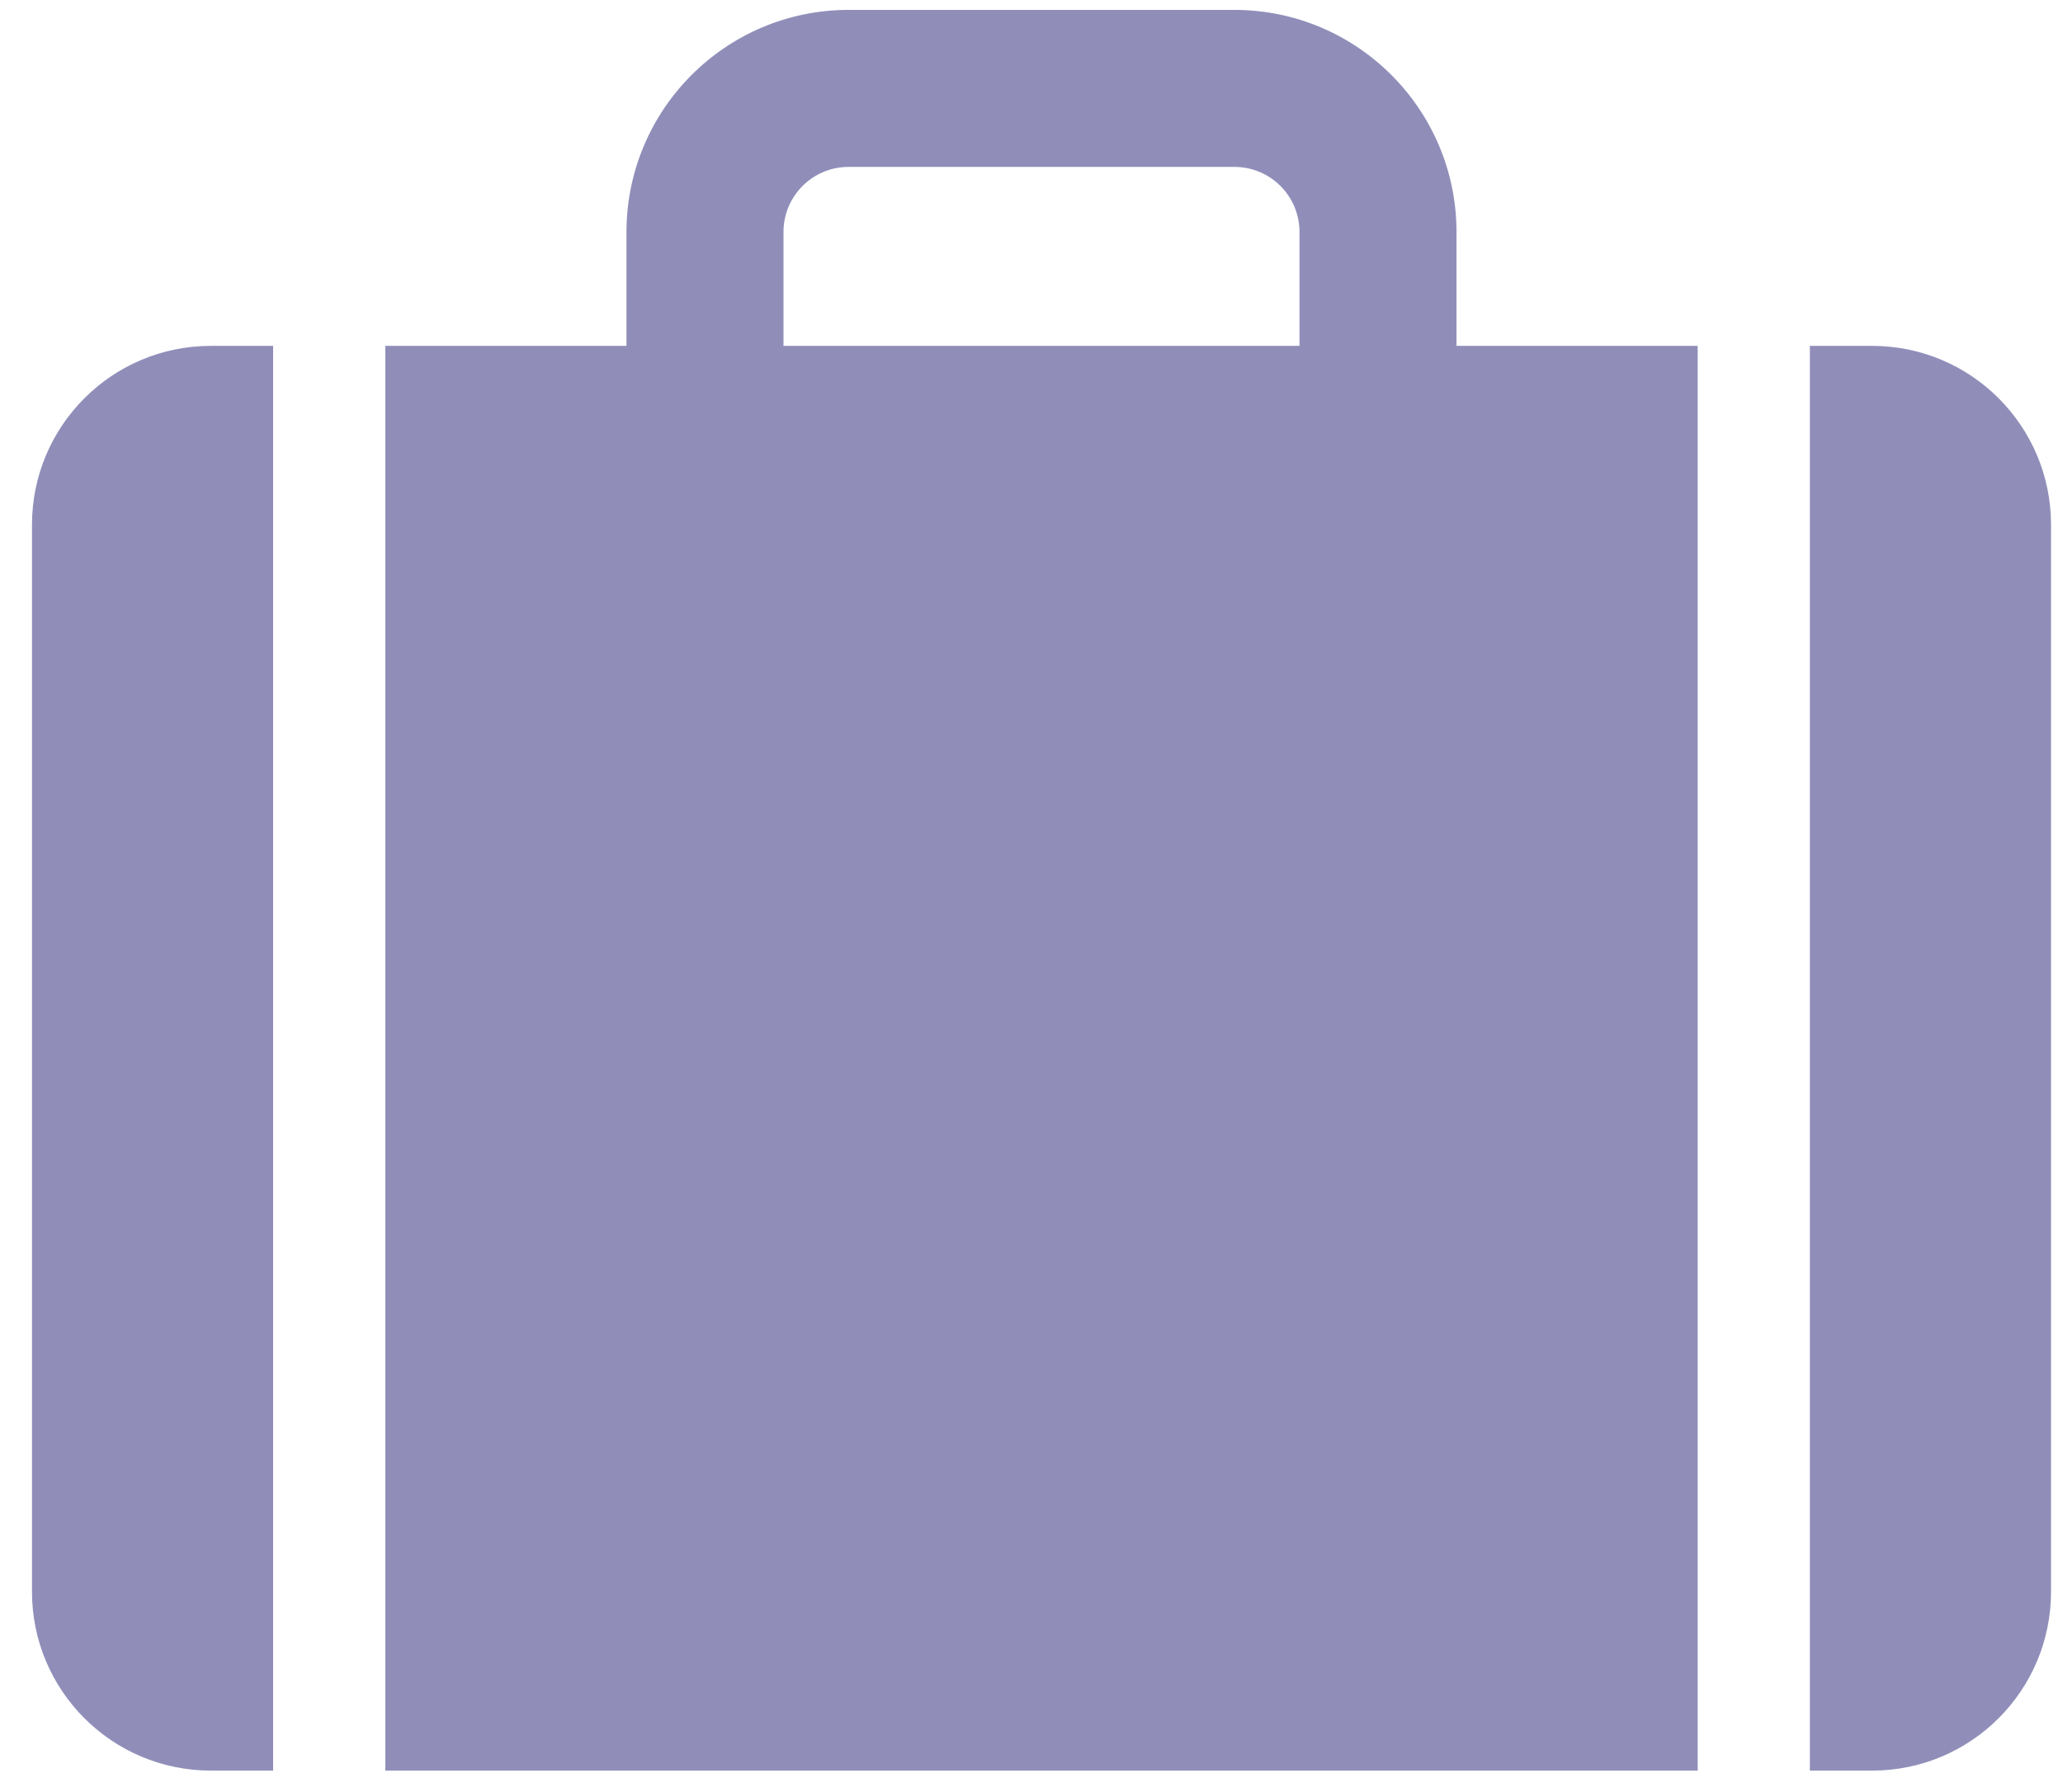
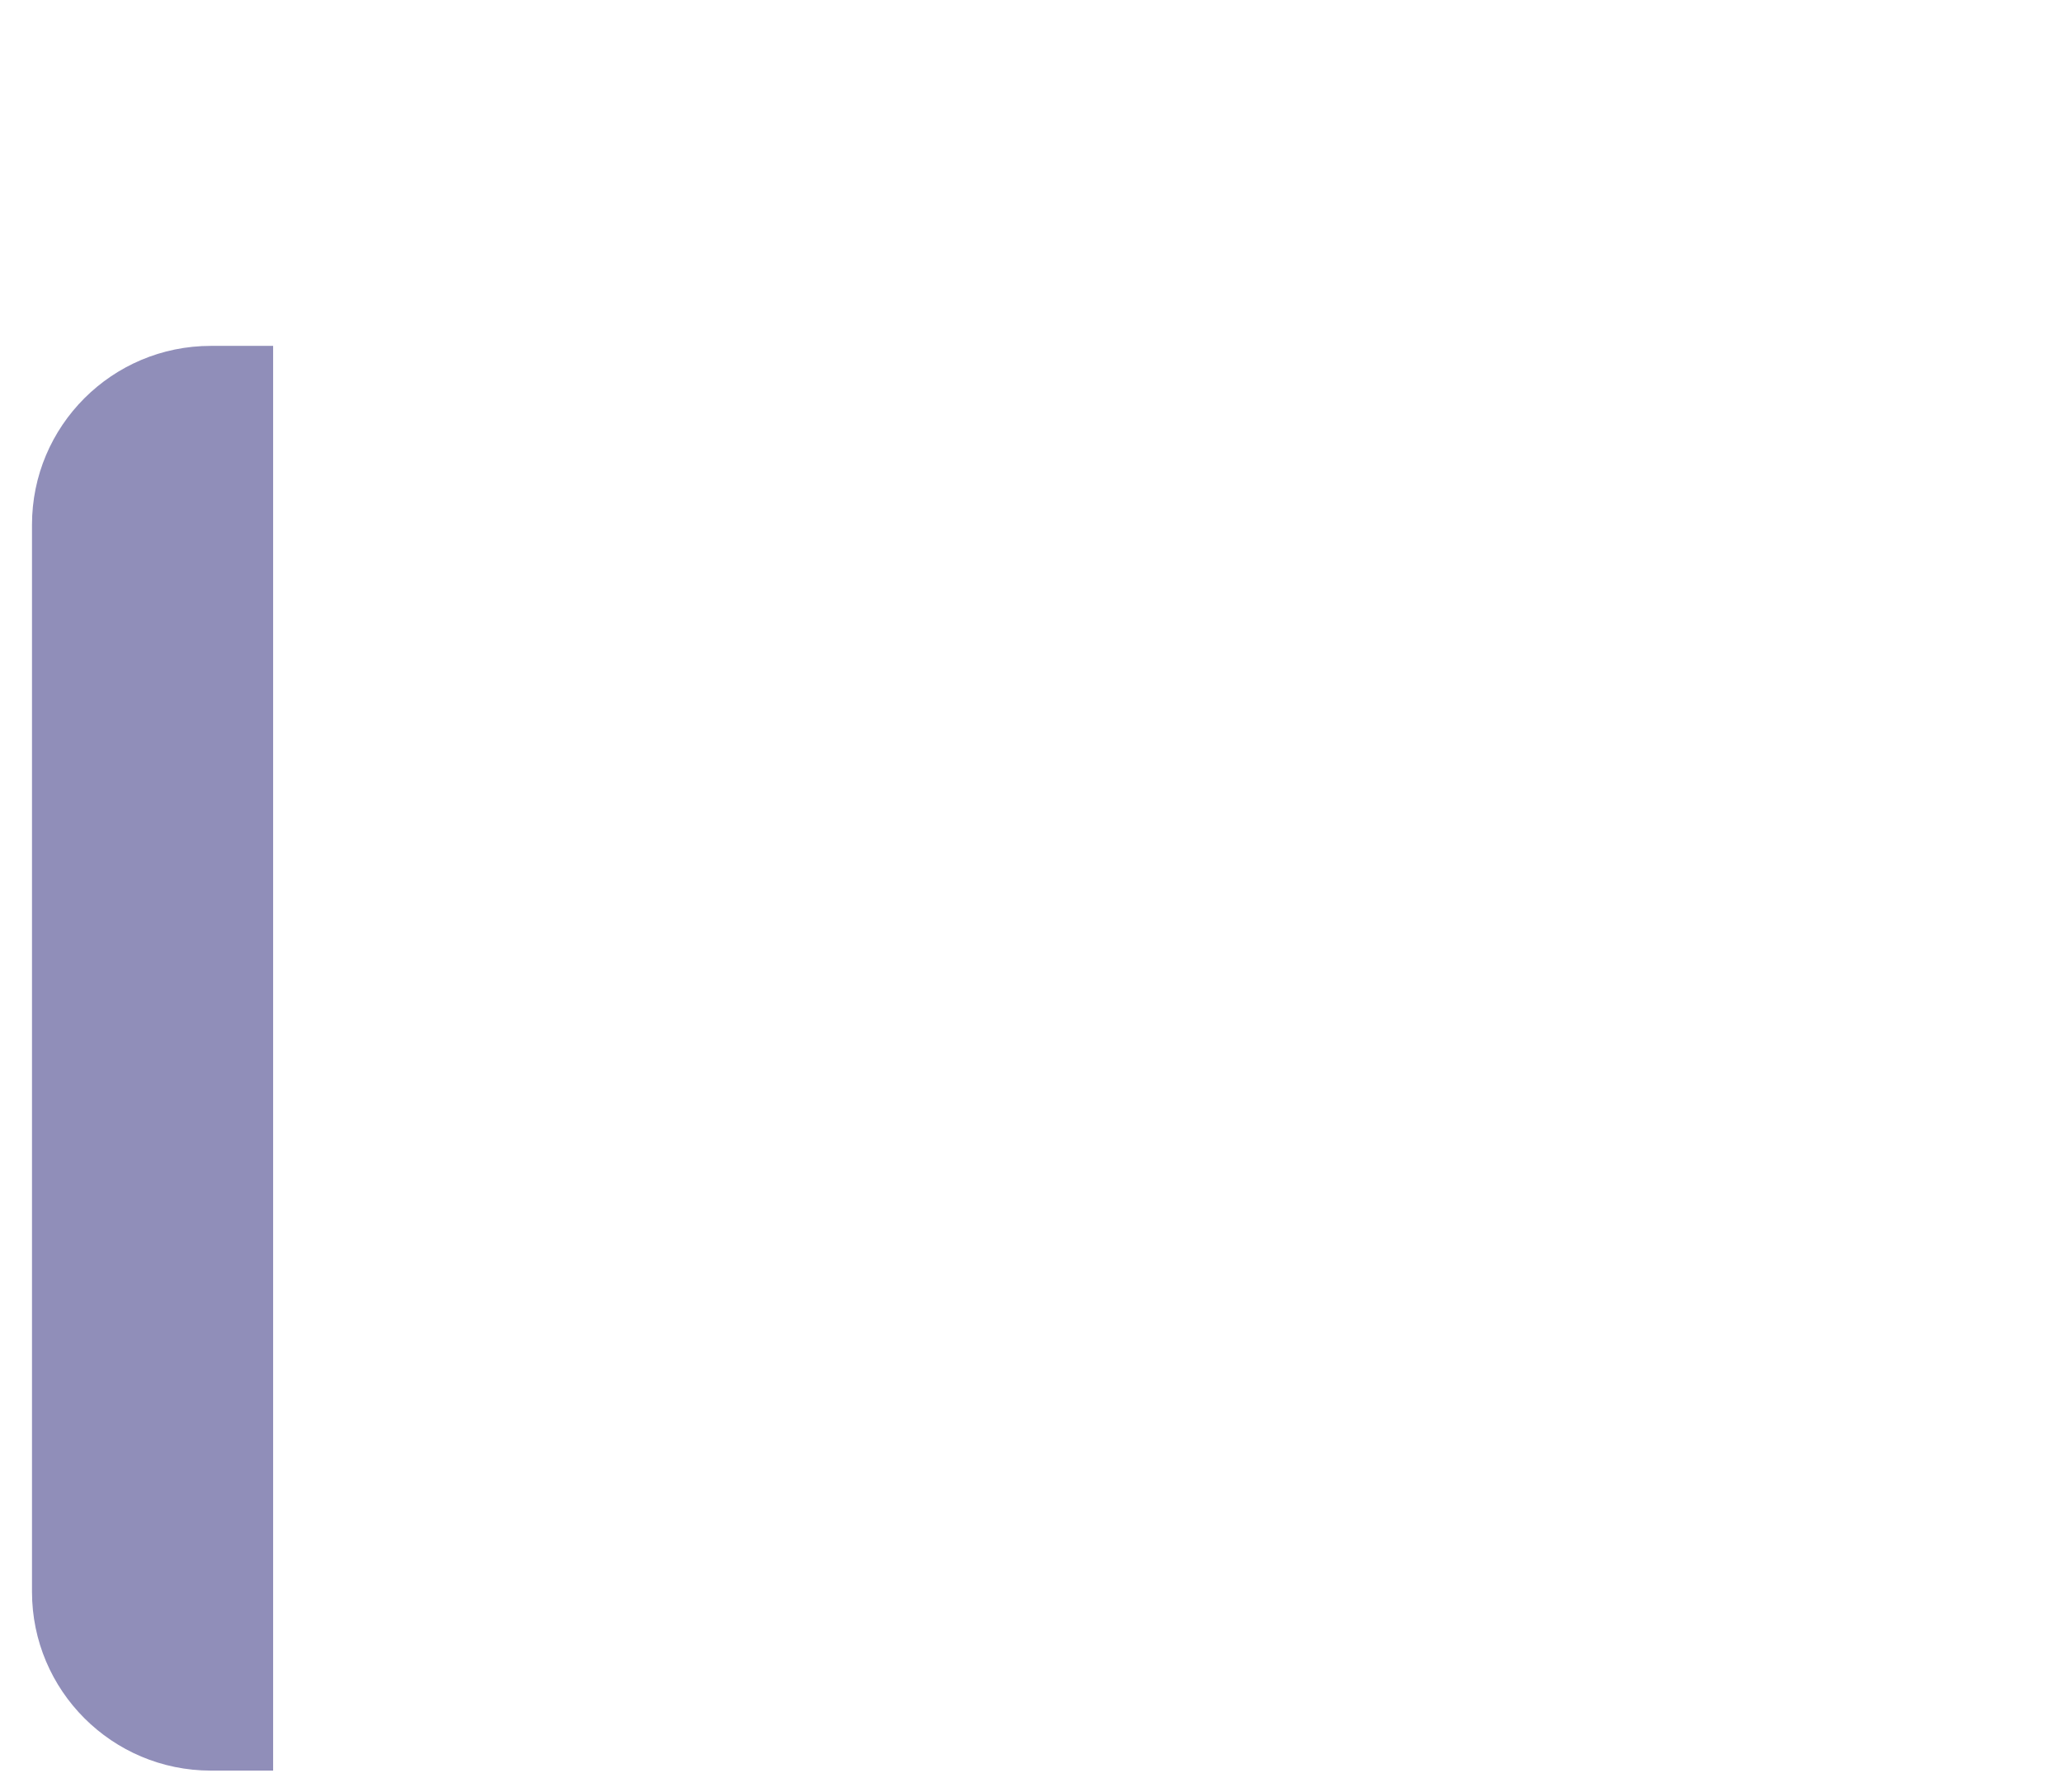
<svg xmlns="http://www.w3.org/2000/svg" width="61" height="53" viewBox="0 0 61 53" fill="none">
-   <path d="M43.067 6.858C43.063 3.234 40.126 0.296 36.501 0.292H25.09C21.465 0.296 18.528 3.234 18.524 6.858V10.229H11.393V52.364H50.198V10.229H43.067V6.858ZM38.424 10.229H23.167V6.858C23.168 5.797 24.029 4.937 25.09 4.936H36.501C37.563 4.937 38.423 5.797 38.424 6.858V10.229Z" fill="#908EB9" />
  <path d="M0.946 15.518V47.075C0.946 49.996 3.314 52.364 6.235 52.364H8.076V10.229H6.235C3.314 10.229 0.946 12.597 0.946 15.518Z" fill="#908EB9" />
-   <path d="M55.357 10.229H53.515V52.364H55.357C58.278 52.364 60.646 49.996 60.646 47.075V15.518C60.646 12.597 58.278 10.229 55.357 10.229Z" fill="#908EB9" />
</svg>